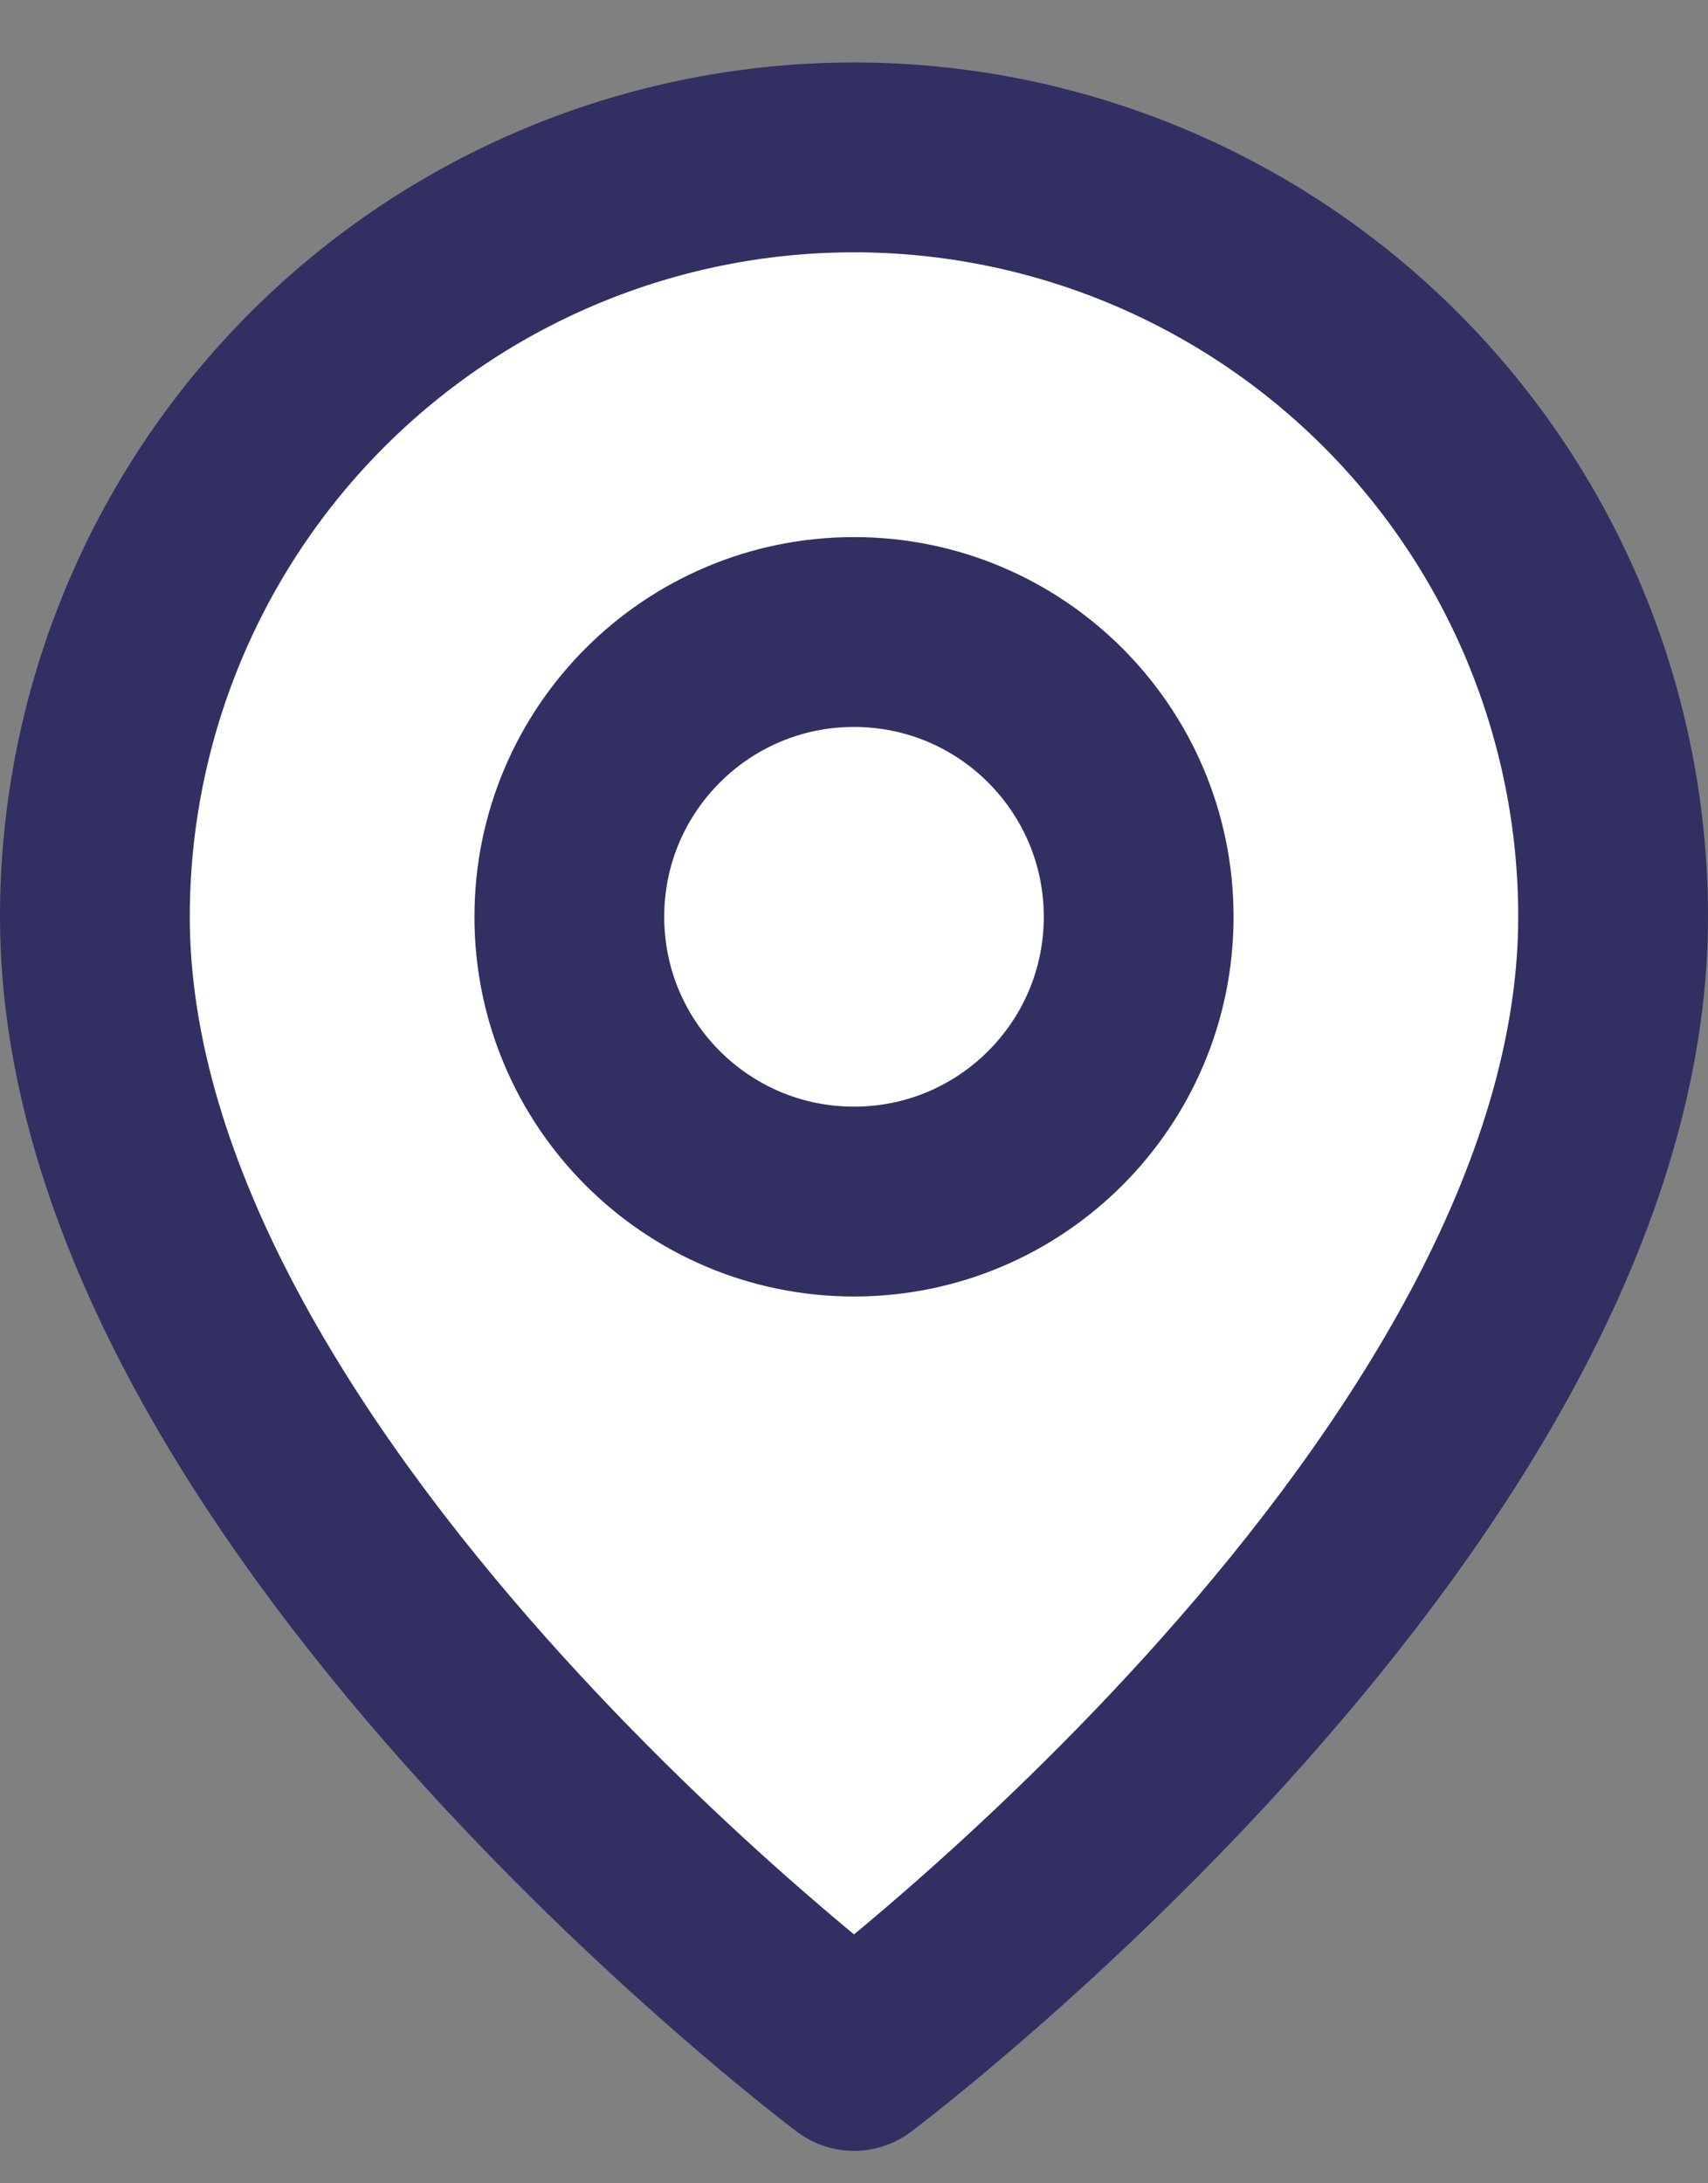
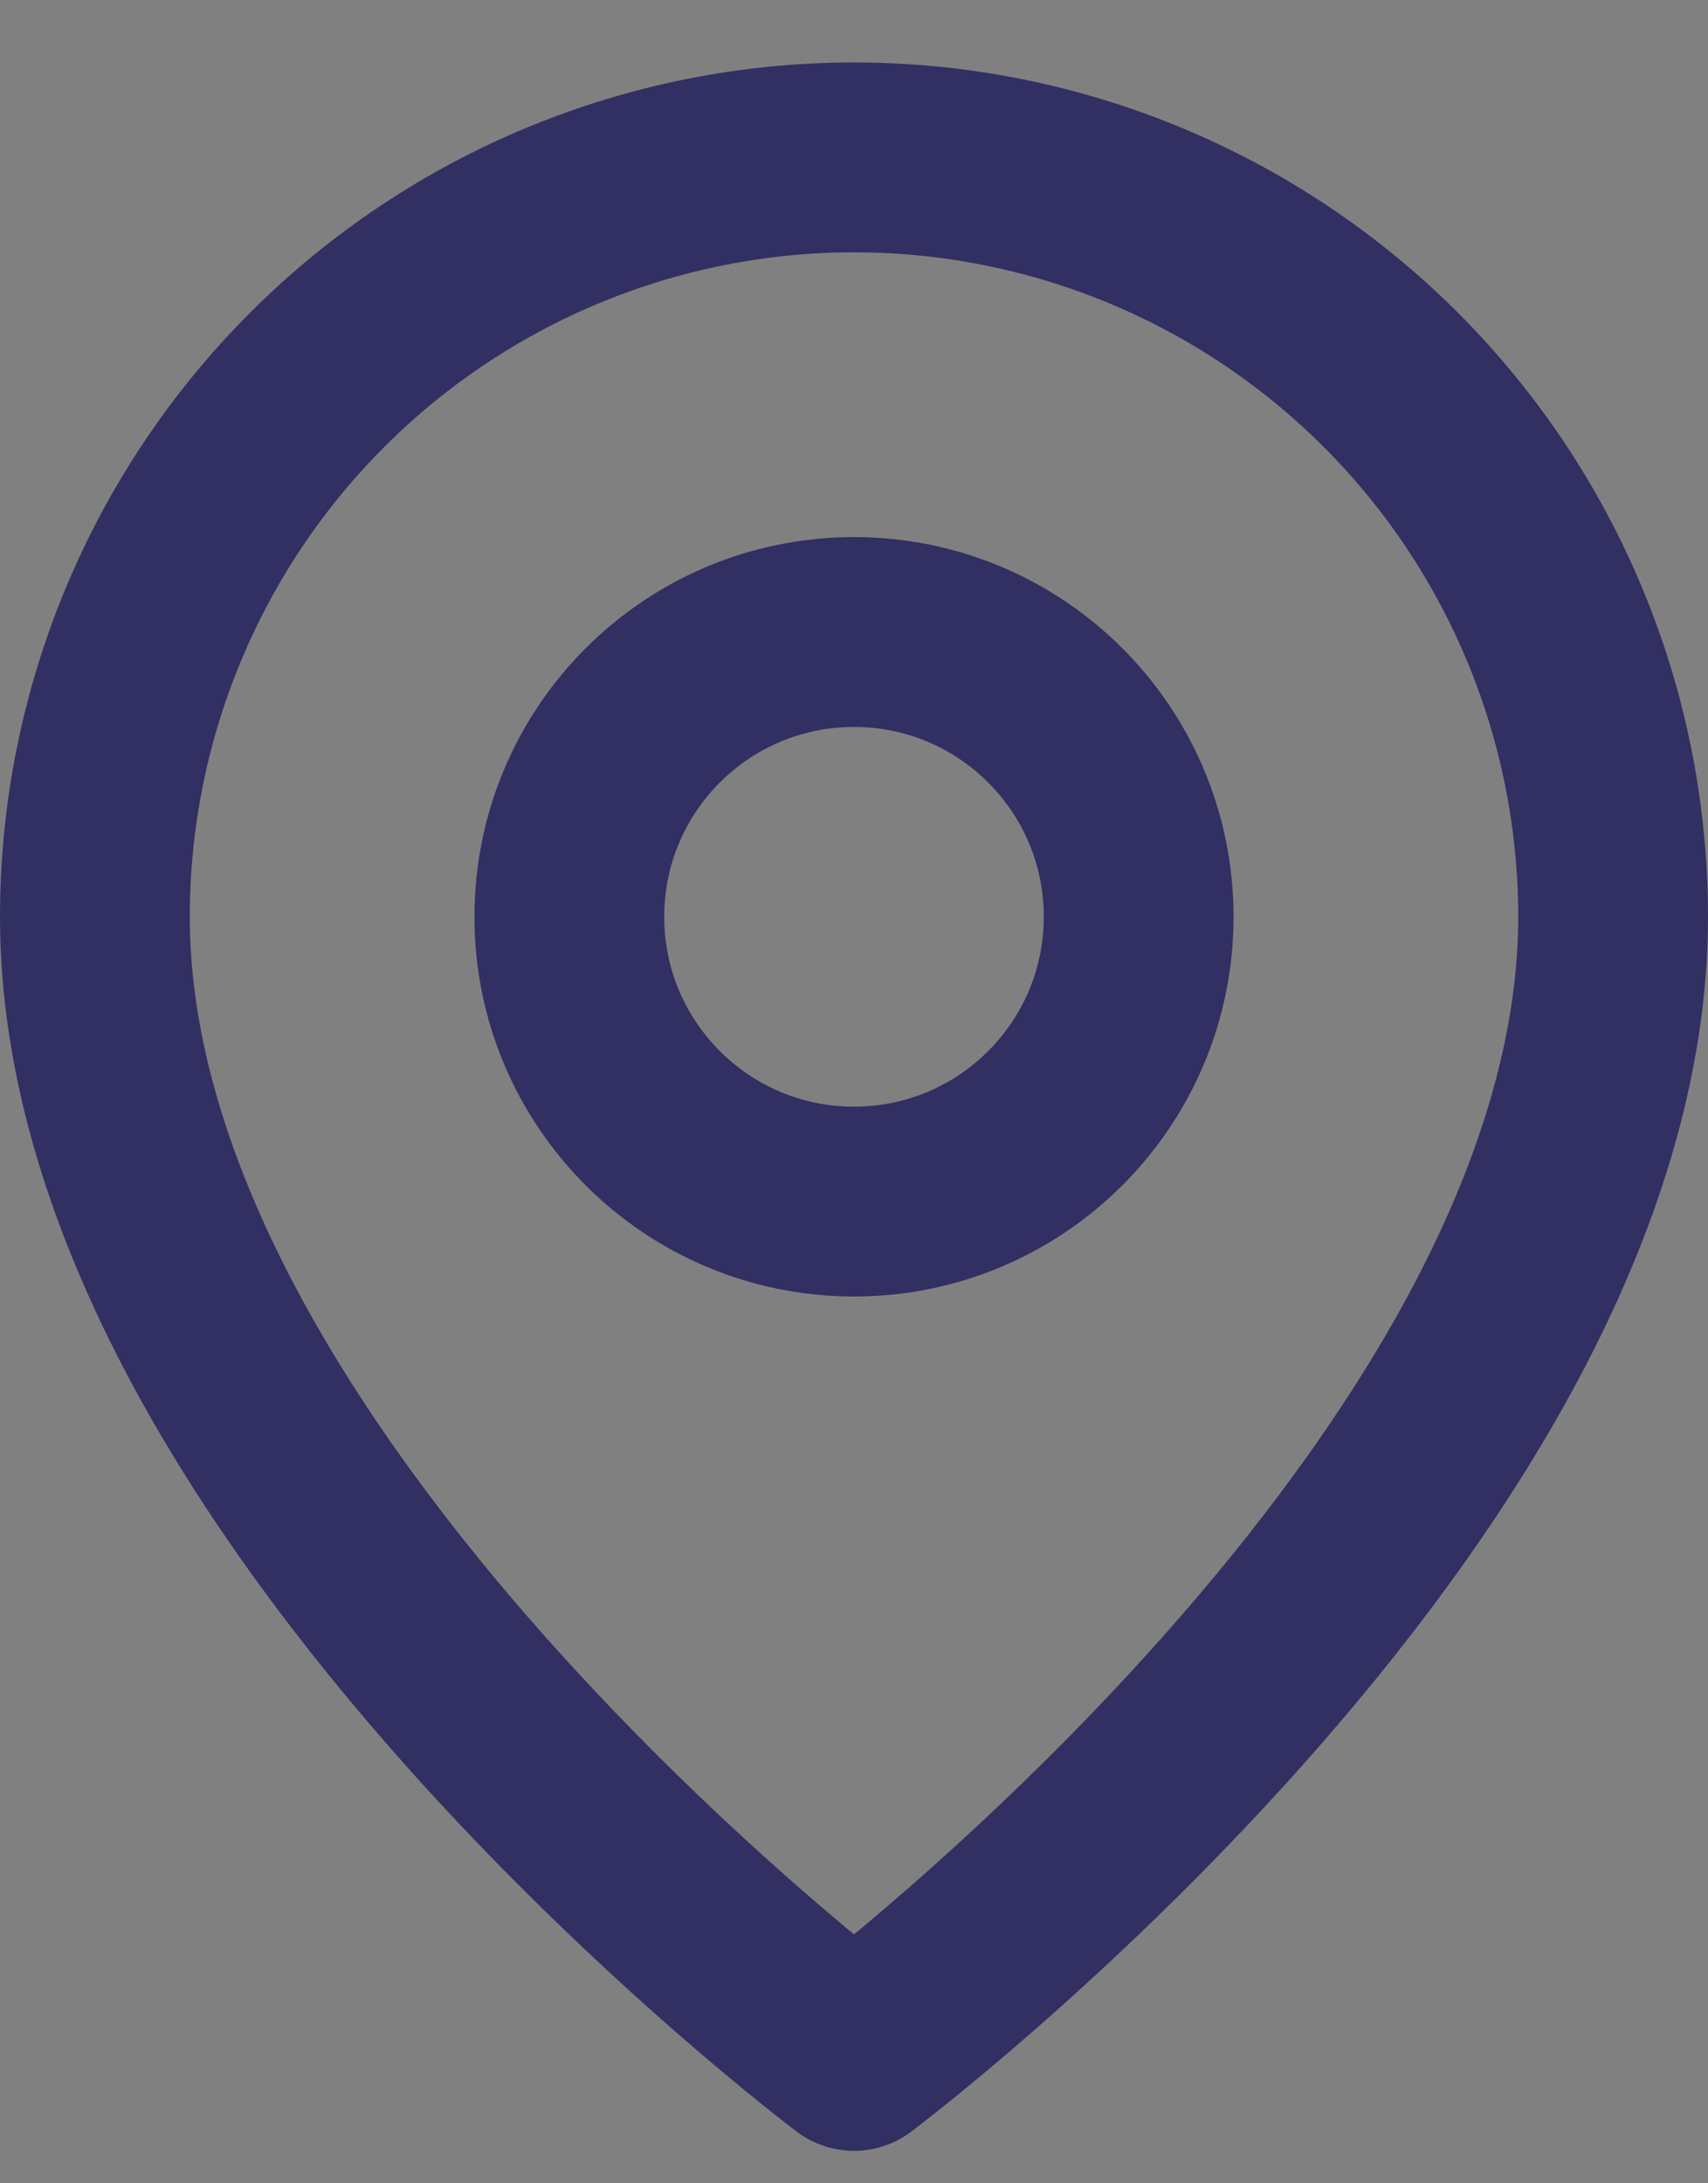
<svg xmlns="http://www.w3.org/2000/svg" width="18" height="23" viewBox="0 0 18 23" fill="none">
  <rect x="0" y="0" width="18" height="23" fill="#808080" stroke="none" />
-   <path d="M17 9.658C17 15.658 9 21.658 9 21.658C9 21.658 1 15.658 1 9.658C1 7.536 1.843 5.501 3.343 4.001C4.843 2.501 6.878 1.658 9 1.658C11.122 1.658 13.157 2.501 14.657 4.001C16.157 5.501 17 7.536 17 9.658Z" fill="white" />
-   <path d="M9 12.658C10.657 12.658 12 11.315 12 9.658C12 8.001 10.657 6.658 9 6.658C7.343 6.658 6 8.001 6 9.658C6 11.315 7.343 12.658 9 12.658Z" fill="white" />
  <path d="M17 9.658C17 15.658 9 21.658 9 21.658C9 21.658 1 15.658 1 9.658C1 7.536 1.843 5.501 3.343 4.001C4.843 2.501 6.878 1.658 9 1.658C11.122 1.658 13.157 2.501 14.657 4.001C16.157 5.501 17 7.536 17 9.658Z" stroke="#322F63" stroke-width="2" stroke-linecap="round" stroke-linejoin="round" />
  <path d="M9 12.658C10.657 12.658 12 11.315 12 9.658C12 8.001 10.657 6.658 9 6.658C7.343 6.658 6 8.001 6 9.658C6 11.315 7.343 12.658 9 12.658Z" stroke="#322F63" stroke-width="2" stroke-linecap="round" stroke-linejoin="round" />
</svg>